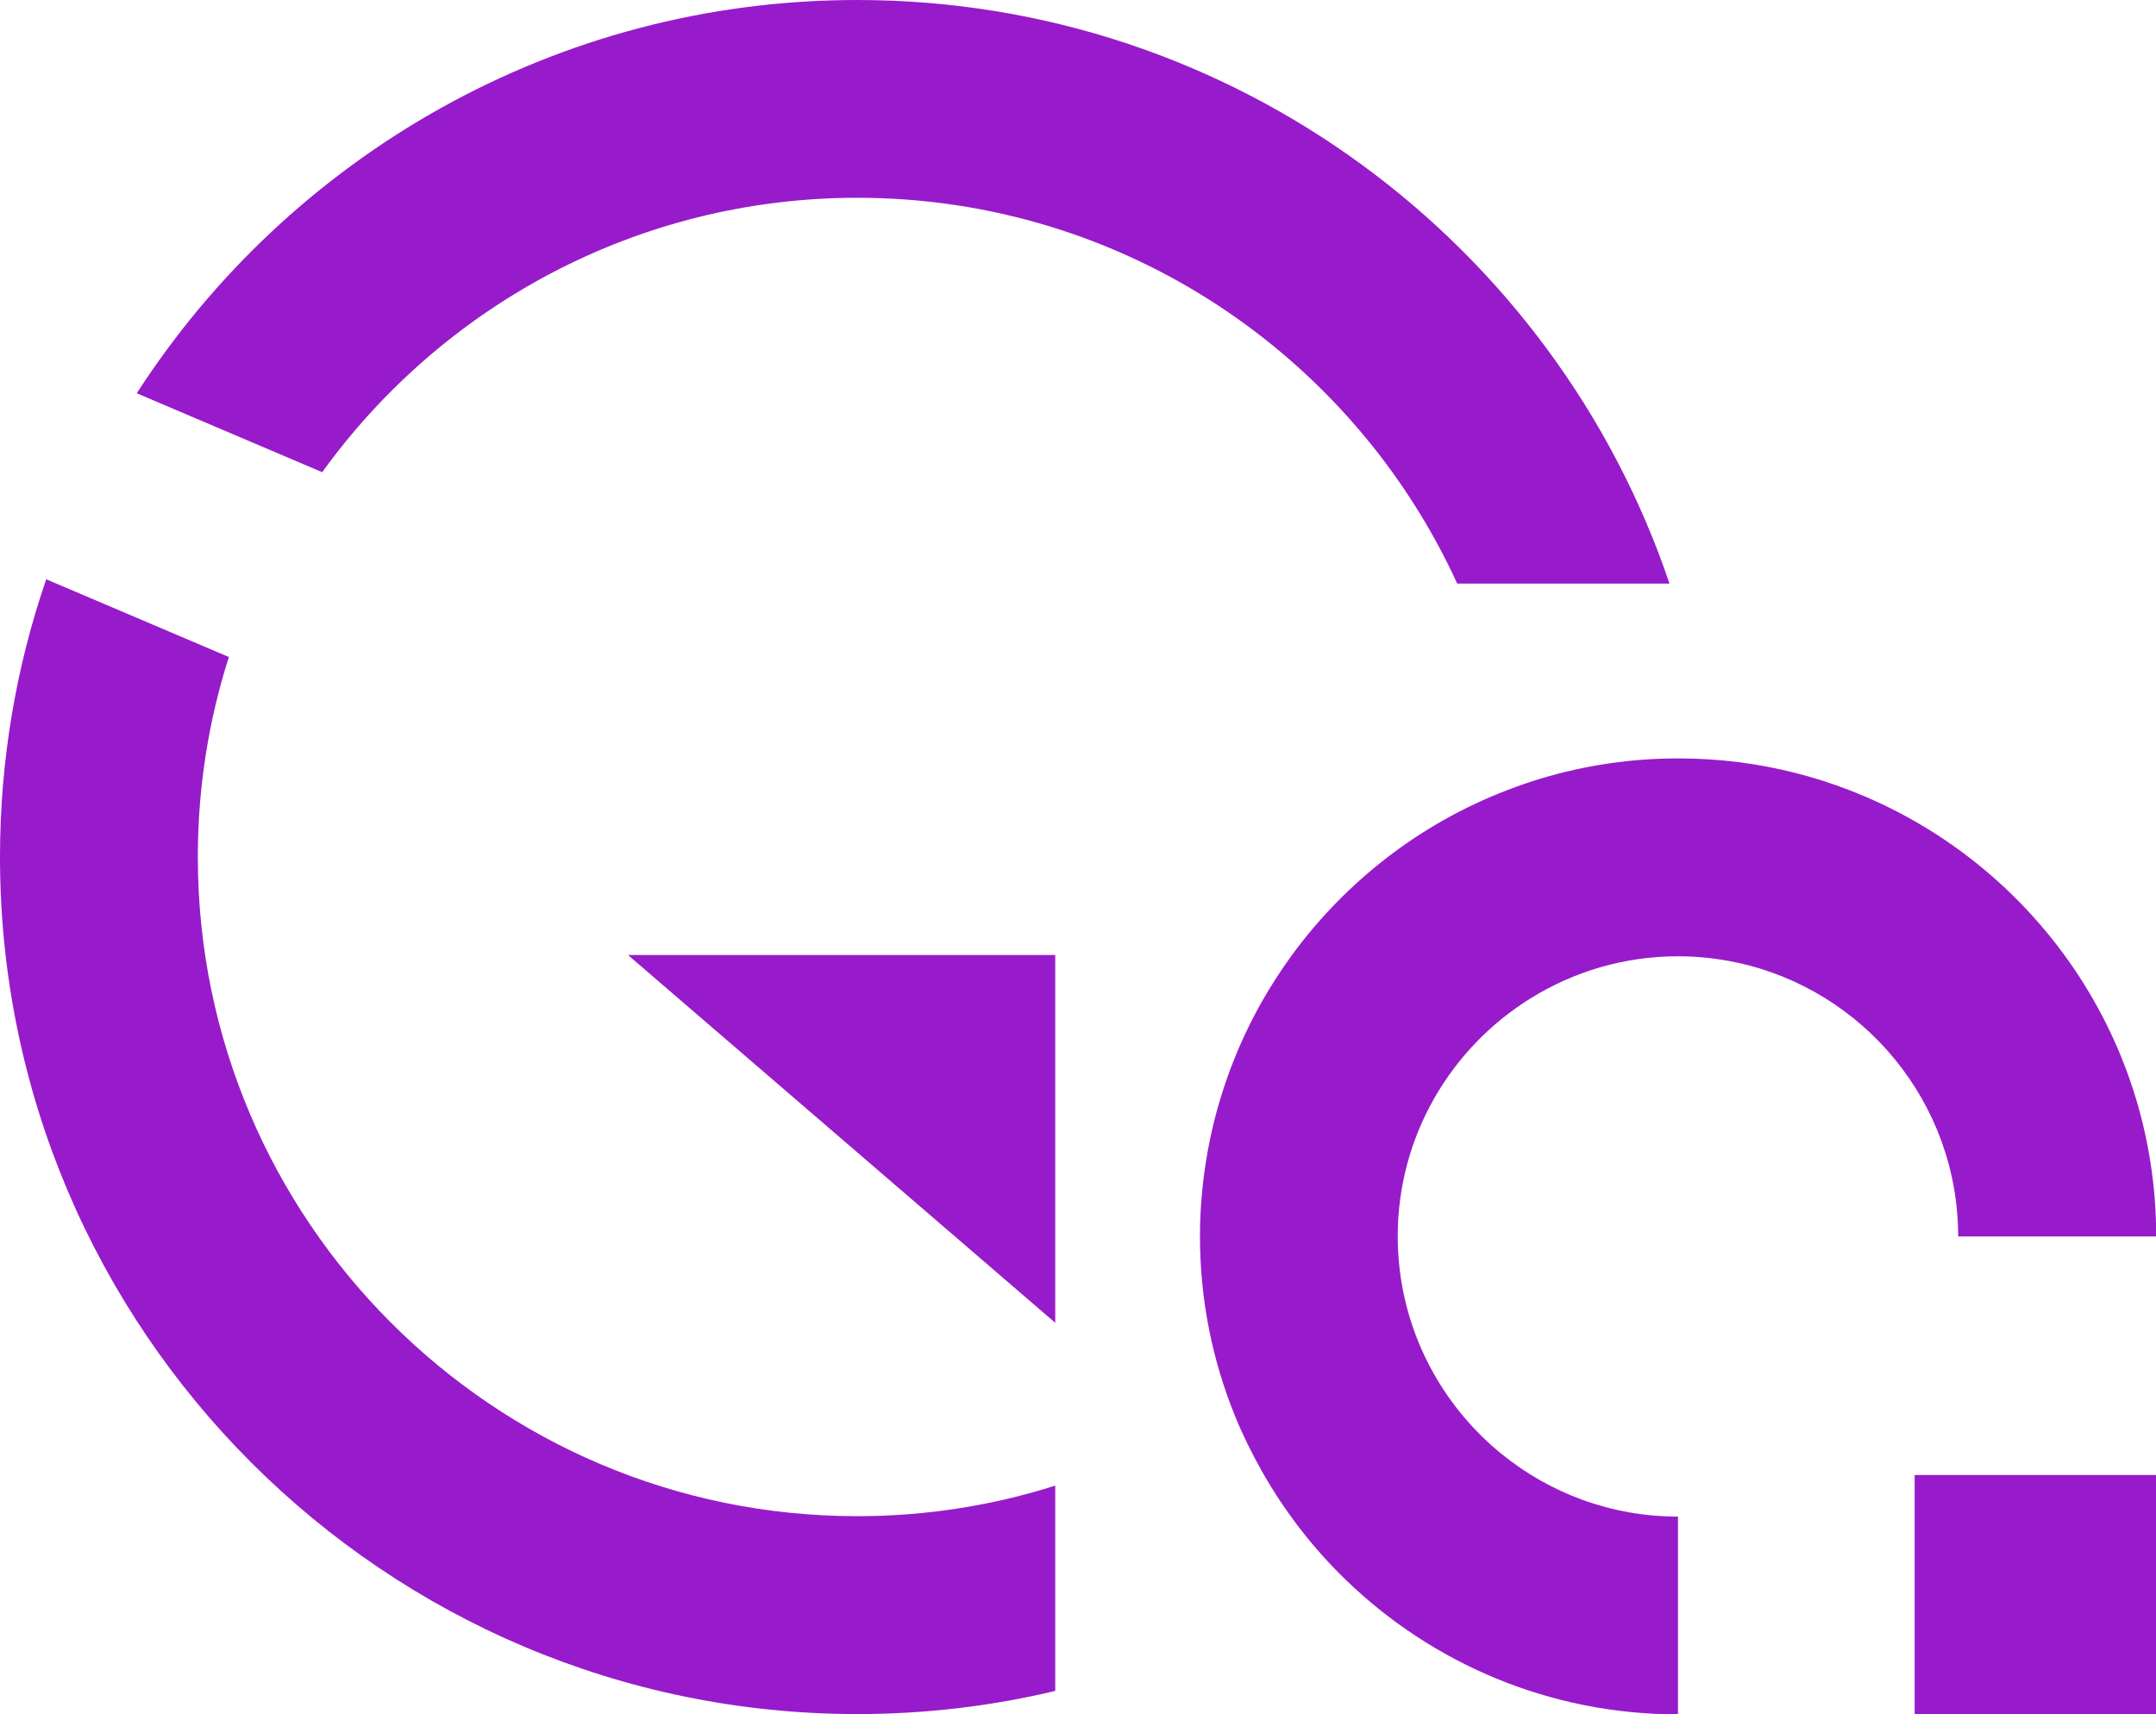
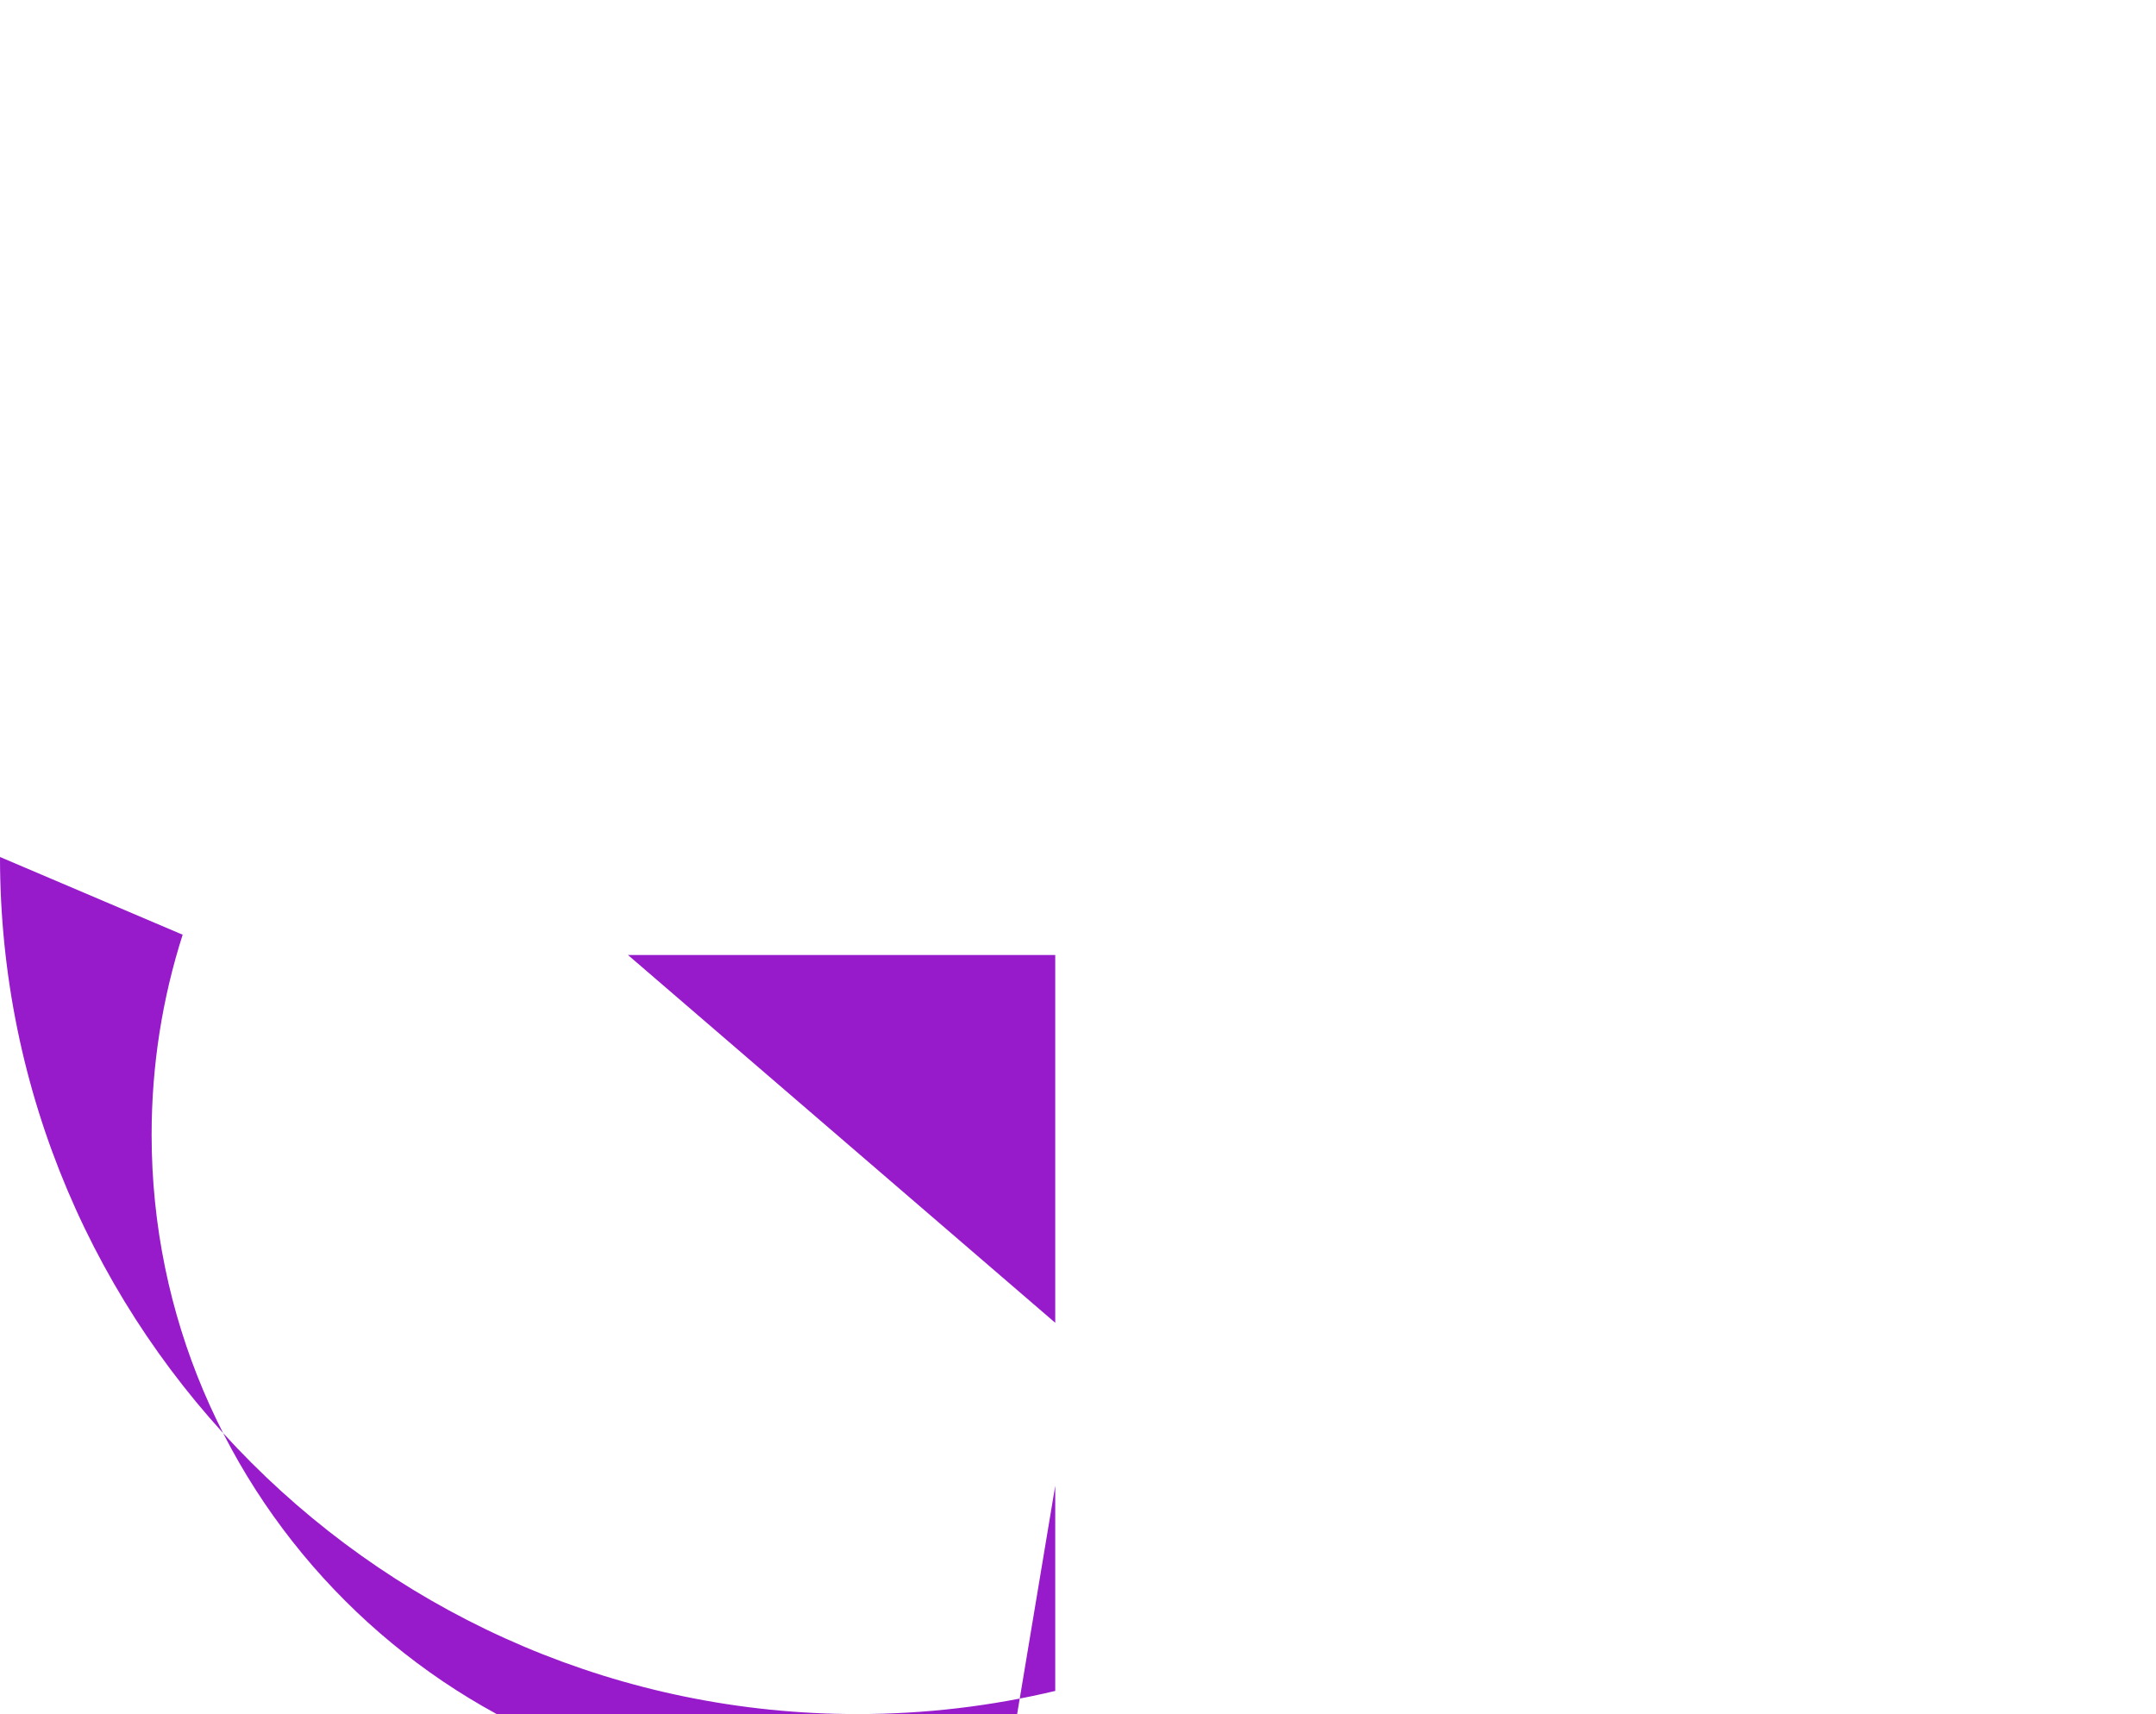
<svg xmlns="http://www.w3.org/2000/svg" id="Layer_2" data-name="Layer 2" viewBox="0 0 216 171.8">
  <defs>
    <style>
      .cls-1 {
        fill: #971bcb;
      }
    </style>
  </defs>
  <g id="Layer_1-2" data-name="Layer 1">
    <g>
-       <path class="cls-1" d="M167.27,58.48h-21.28c-10.43-22.79-33.44-38.66-60.1-38.66-22.04,0-41.6,10.85-53.61,27.5l-18.58-7.91C28.99,15.72,55.64,0,85.88,0c37.78,0,69.91,24.52,81.38,58.48Z" />
-       <path class="cls-1" d="M105.72,148.89v20.56c-6.37,1.52-13.01,2.32-19.83,2.32C38.53,171.76,0,133.24,0,85.88c0-9.73,1.63-19.1,4.63-27.83l18.3,7.79c-2.02,6.32-3.11,13.05-3.11,20.04,0,36.43,29.64,66.06,66.06,66.06,6.91,0,13.57-1.07,19.83-3.06Z" />
-       <rect class="cls-1" x="191.82" y="147.81" width="24.18" height="23.96" />
+       <path class="cls-1" d="M105.72,148.89v20.56c-6.37,1.52-13.01,2.32-19.83,2.32C38.53,171.76,0,133.24,0,85.88l18.3,7.79c-2.02,6.32-3.11,13.05-3.11,20.04,0,36.43,29.64,66.06,66.06,66.06,6.91,0,13.57-1.07,19.83-3.06Z" />
      <polygon class="cls-1" points="105.72 95.7 105.72 116.39 105.72 132.56 62.91 95.7 105.72 95.7" />
-       <path class="cls-1" d="M216,123.91h-19.82c0-13.44-9.49-24.7-22.12-27.44-1.91-.41-3.91-.64-5.95-.64-5.4,0-10.45,1.54-14.74,4.2-8,4.95-13.34,13.8-13.34,23.88,0,1.15.08,2.29.21,3.41.91,7.38,4.68,13.89,10.17,18.36,4.83,3.94,10.99,6.3,17.7,6.3v19.82c-12.9,0-24.62-5.12-33.24-13.44-3.32-3.2-6.16-6.89-8.45-10.93-.99-1.77-1.9-3.59-2.67-5.48-2.27-5.57-3.53-11.66-3.53-18.04,0-2.56.21-5.07.6-7.52.91-5.74,2.85-11.15,5.61-16.03.92-1.62,1.93-3.17,3.02-4.67,5.41-7.39,12.87-13.18,21.55-16.51,1.13-.43,2.27-.83,3.44-1.18,4.34-1.3,8.93-2,13.69-2,2.06,0,4.09.13,6.08.38,3.84.49,7.54,1.44,11.04,2.79,17.98,6.91,30.77,24.35,30.77,44.73Z" />
    </g>
  </g>
</svg>